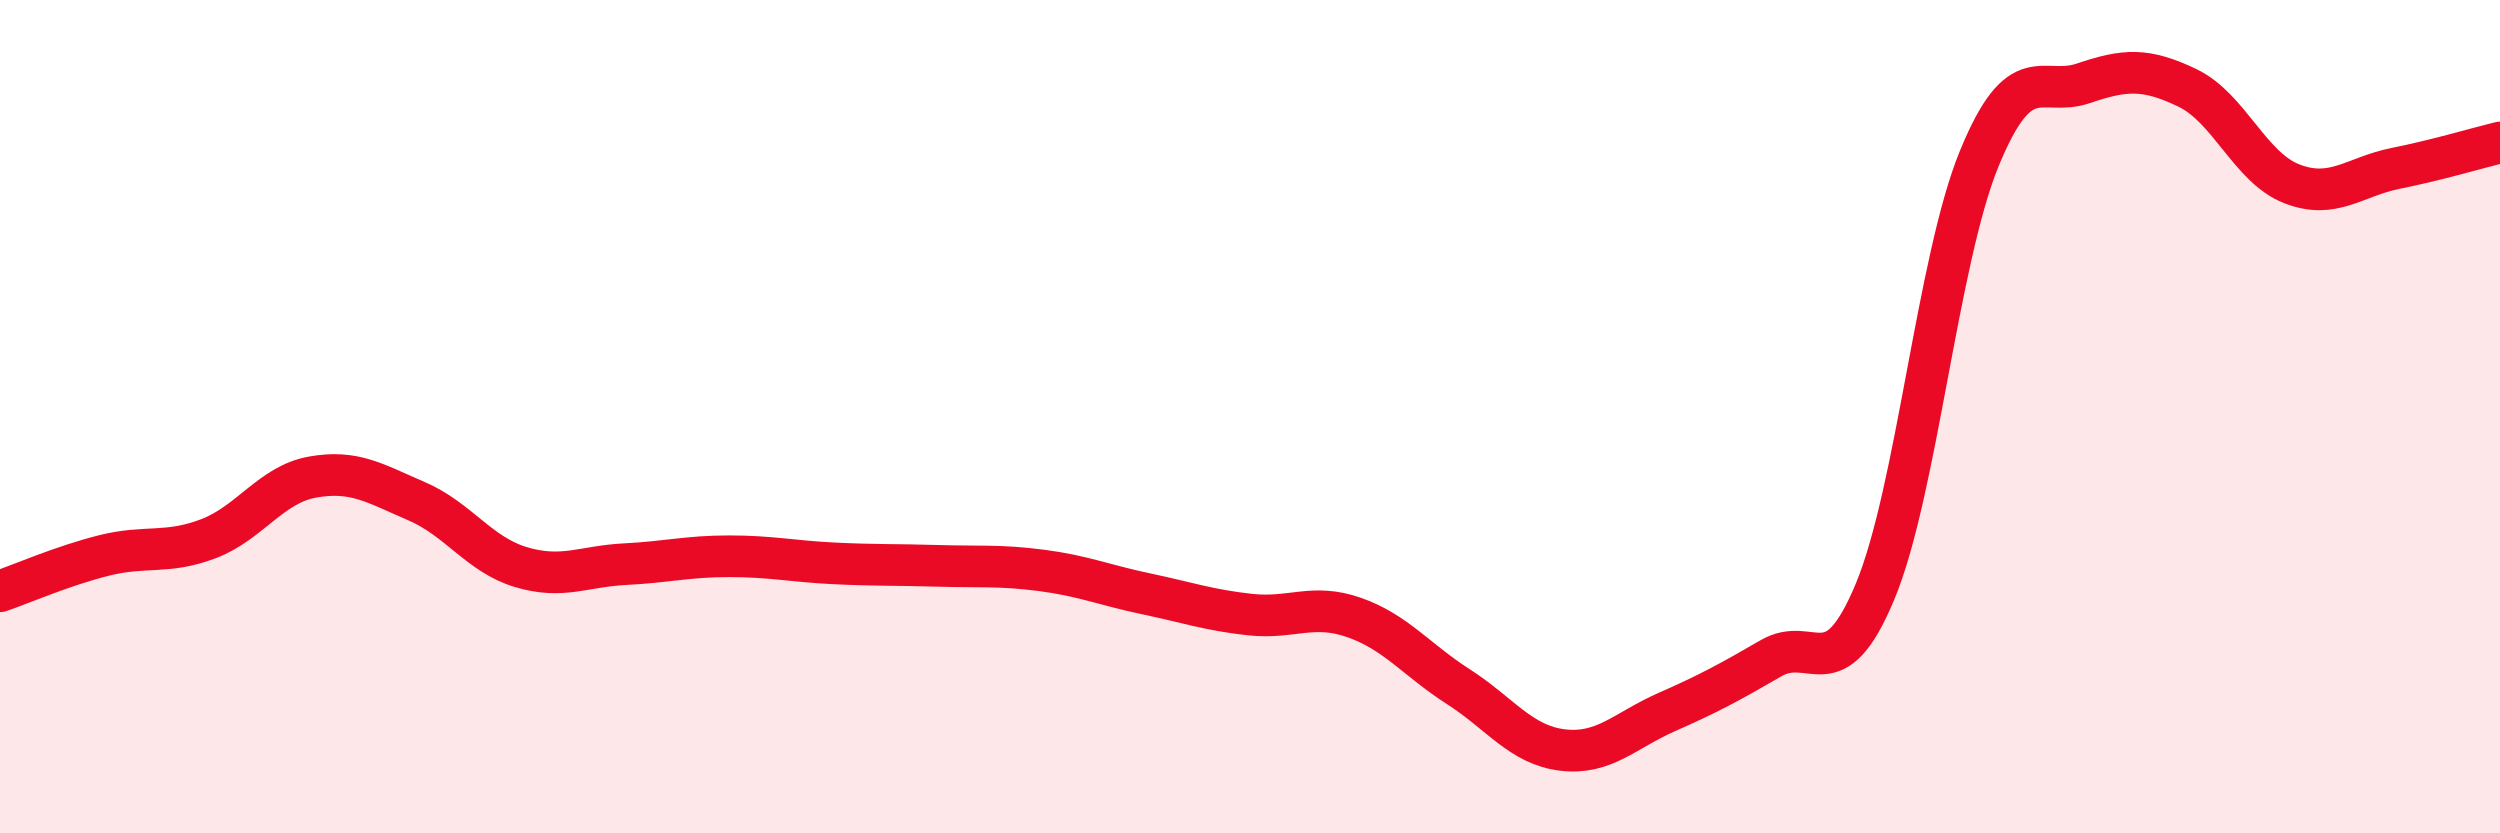
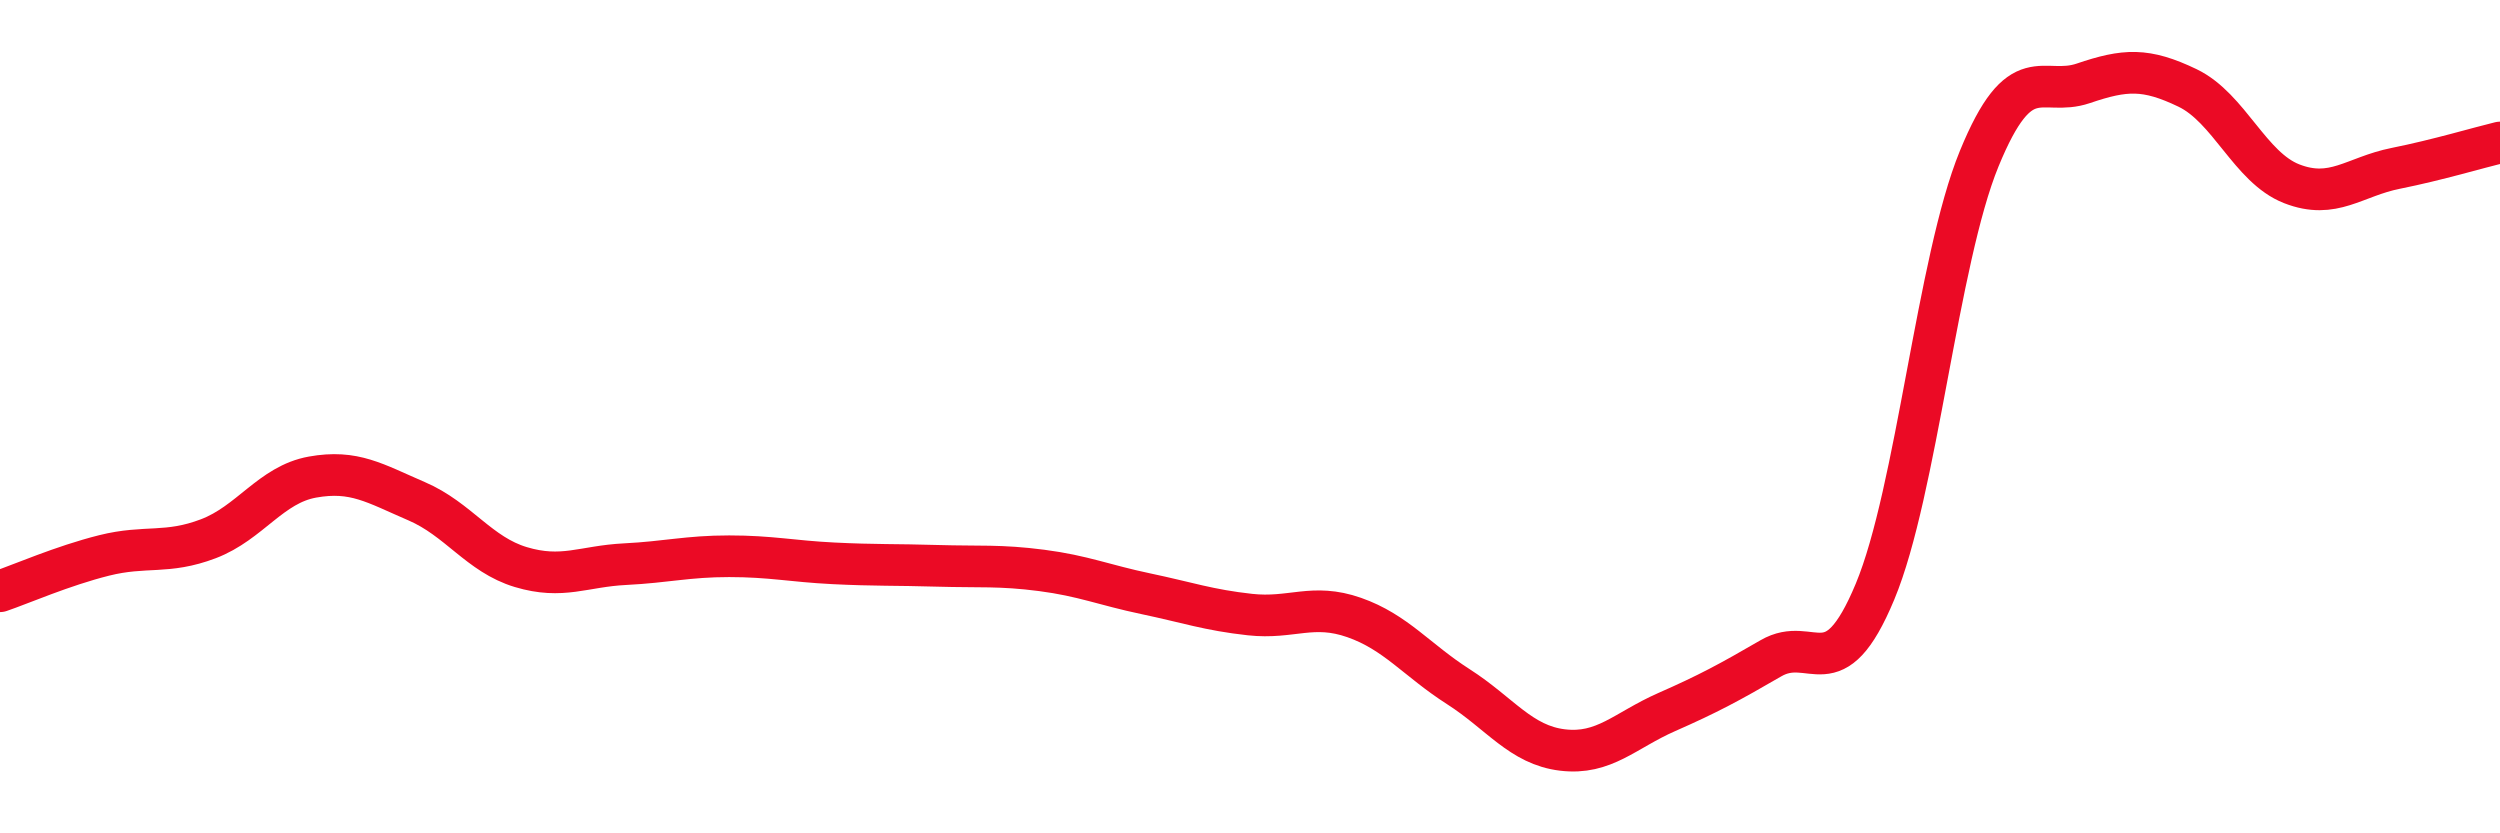
<svg xmlns="http://www.w3.org/2000/svg" width="60" height="20" viewBox="0 0 60 20">
-   <path d="M 0,14.19 C 0.5,14.02 1.5,13.58 2.5,13.33 C 3.5,13.08 4,13.31 5,12.93 C 6,12.55 6.5,11.63 7.5,11.45 C 8.5,11.27 9,11.6 10,12.03 C 11,12.46 11.5,13.31 12.5,13.61 C 13.5,13.91 14,13.59 15,13.54 C 16,13.49 16.5,13.35 17.5,13.35 C 18.5,13.35 19,13.47 20,13.52 C 21,13.57 21.5,13.55 22.5,13.58 C 23.5,13.61 24,13.56 25,13.69 C 26,13.82 26.5,14.04 27.5,14.25 C 28.5,14.46 29,14.64 30,14.75 C 31,14.86 31.5,14.47 32.5,14.82 C 33.5,15.17 34,15.84 35,16.48 C 36,17.12 36.5,17.88 37.5,18 C 38.5,18.12 39,17.53 40,17.09 C 41,16.65 41.5,16.38 42.5,15.8 C 43.5,15.22 44,16.6 45,14.2 C 46,11.8 46.5,6.25 47.5,3.81 C 48.5,1.37 49,2.34 50,2 C 51,1.66 51.5,1.63 52.5,2.11 C 53.5,2.59 54,4.02 55,4.41 C 56,4.8 56.5,4.24 57.5,4.04 C 58.5,3.84 59.5,3.54 60,3.42L60 20L0 20Z" fill="#EB0A25" opacity="0.1" stroke-linecap="round" stroke-linejoin="round" />
  <path d="M 0,14.19 C 0.5,14.02 1.5,13.58 2.5,13.33 C 3.5,13.08 4,13.31 5,12.93 C 6,12.55 6.5,11.63 7.5,11.45 C 8.5,11.27 9,11.6 10,12.03 C 11,12.46 11.5,13.31 12.5,13.61 C 13.5,13.91 14,13.59 15,13.54 C 16,13.49 16.5,13.35 17.5,13.35 C 18.5,13.35 19,13.47 20,13.52 C 21,13.57 21.5,13.55 22.5,13.58 C 23.5,13.61 24,13.56 25,13.69 C 26,13.82 26.5,14.04 27.5,14.25 C 28.5,14.46 29,14.64 30,14.75 C 31,14.86 31.5,14.47 32.5,14.82 C 33.5,15.17 34,15.84 35,16.48 C 36,17.12 36.5,17.88 37.5,18 C 38.5,18.12 39,17.53 40,17.09 C 41,16.65 41.5,16.38 42.5,15.8 C 43.5,15.22 44,16.6 45,14.2 C 46,11.8 46.5,6.25 47.5,3.81 C 48.5,1.37 49,2.34 50,2 C 51,1.66 51.5,1.63 52.5,2.11 C 53.5,2.59 54,4.02 55,4.41 C 56,4.8 56.5,4.24 57.5,4.04 C 58.5,3.84 59.5,3.54 60,3.42" stroke="#EB0A25" stroke-width="1" fill="none" stroke-linecap="round" stroke-linejoin="round" />
</svg>